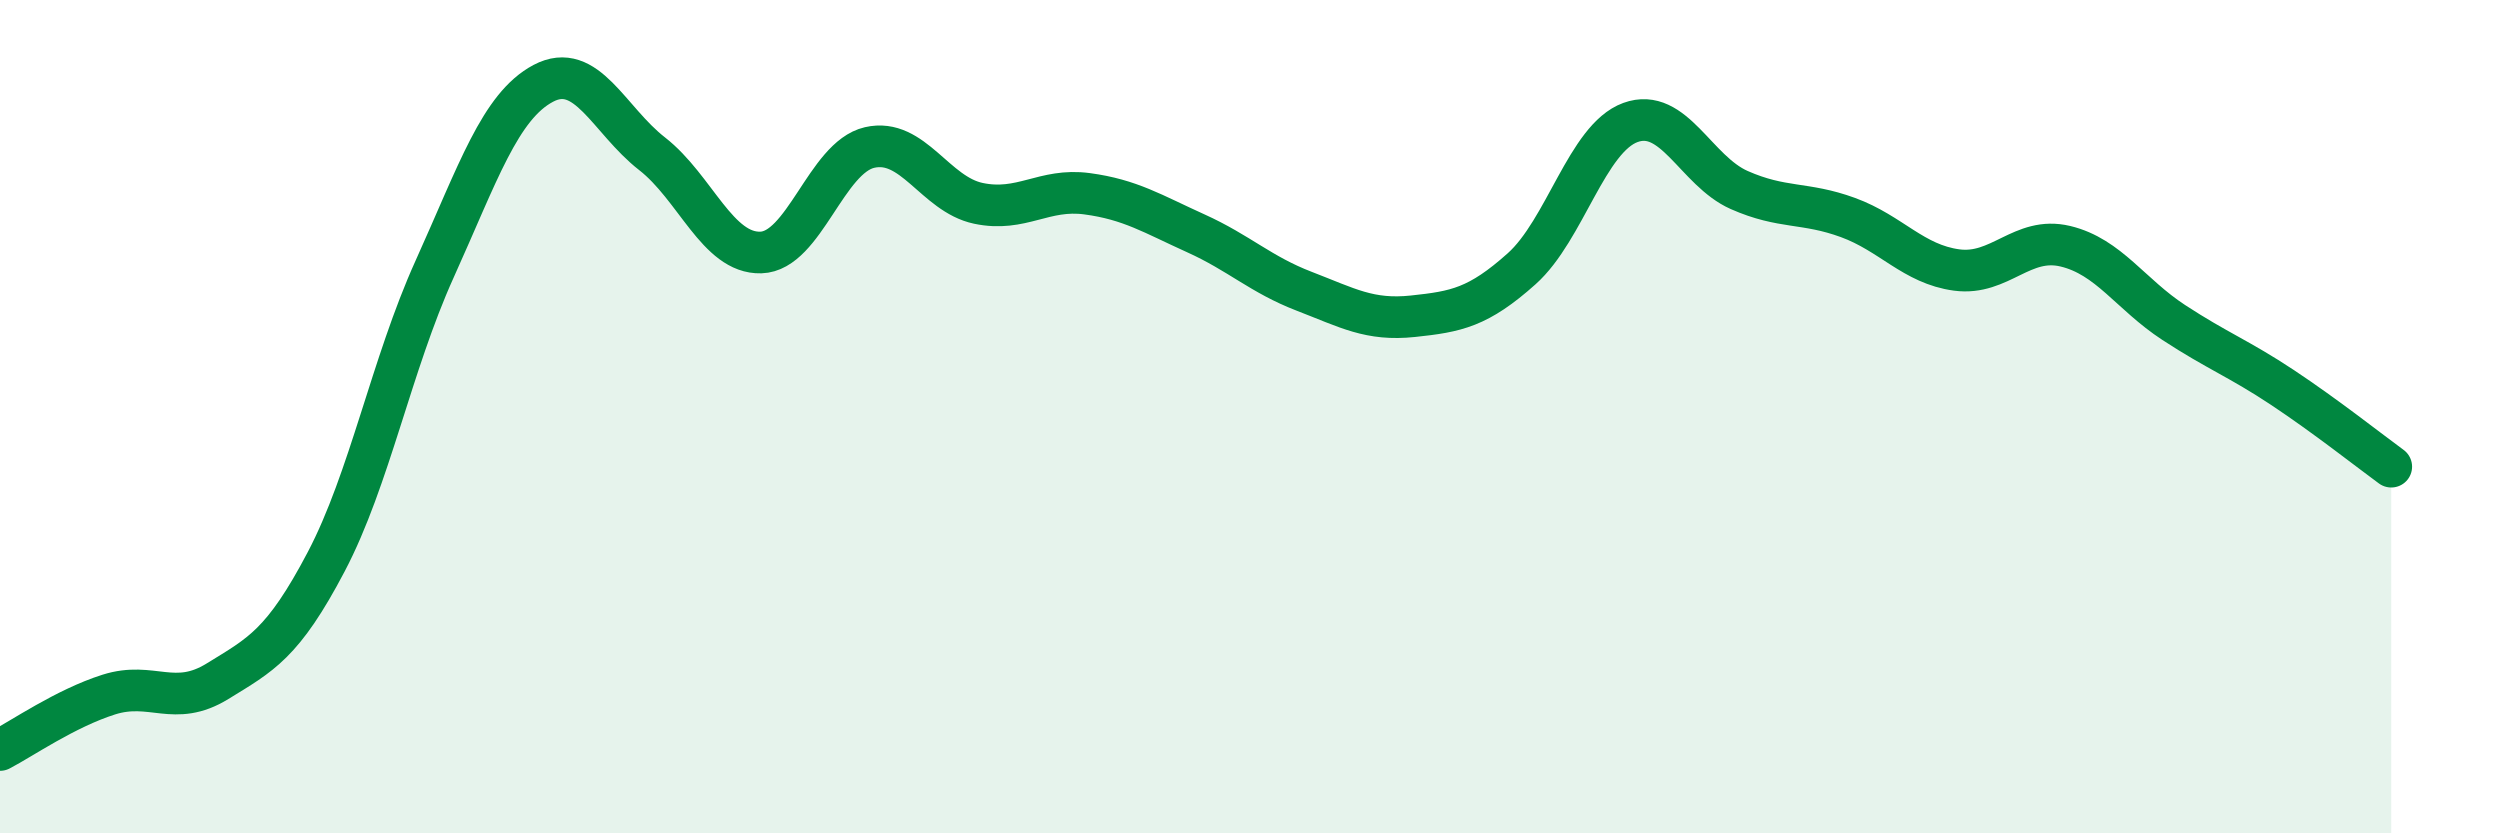
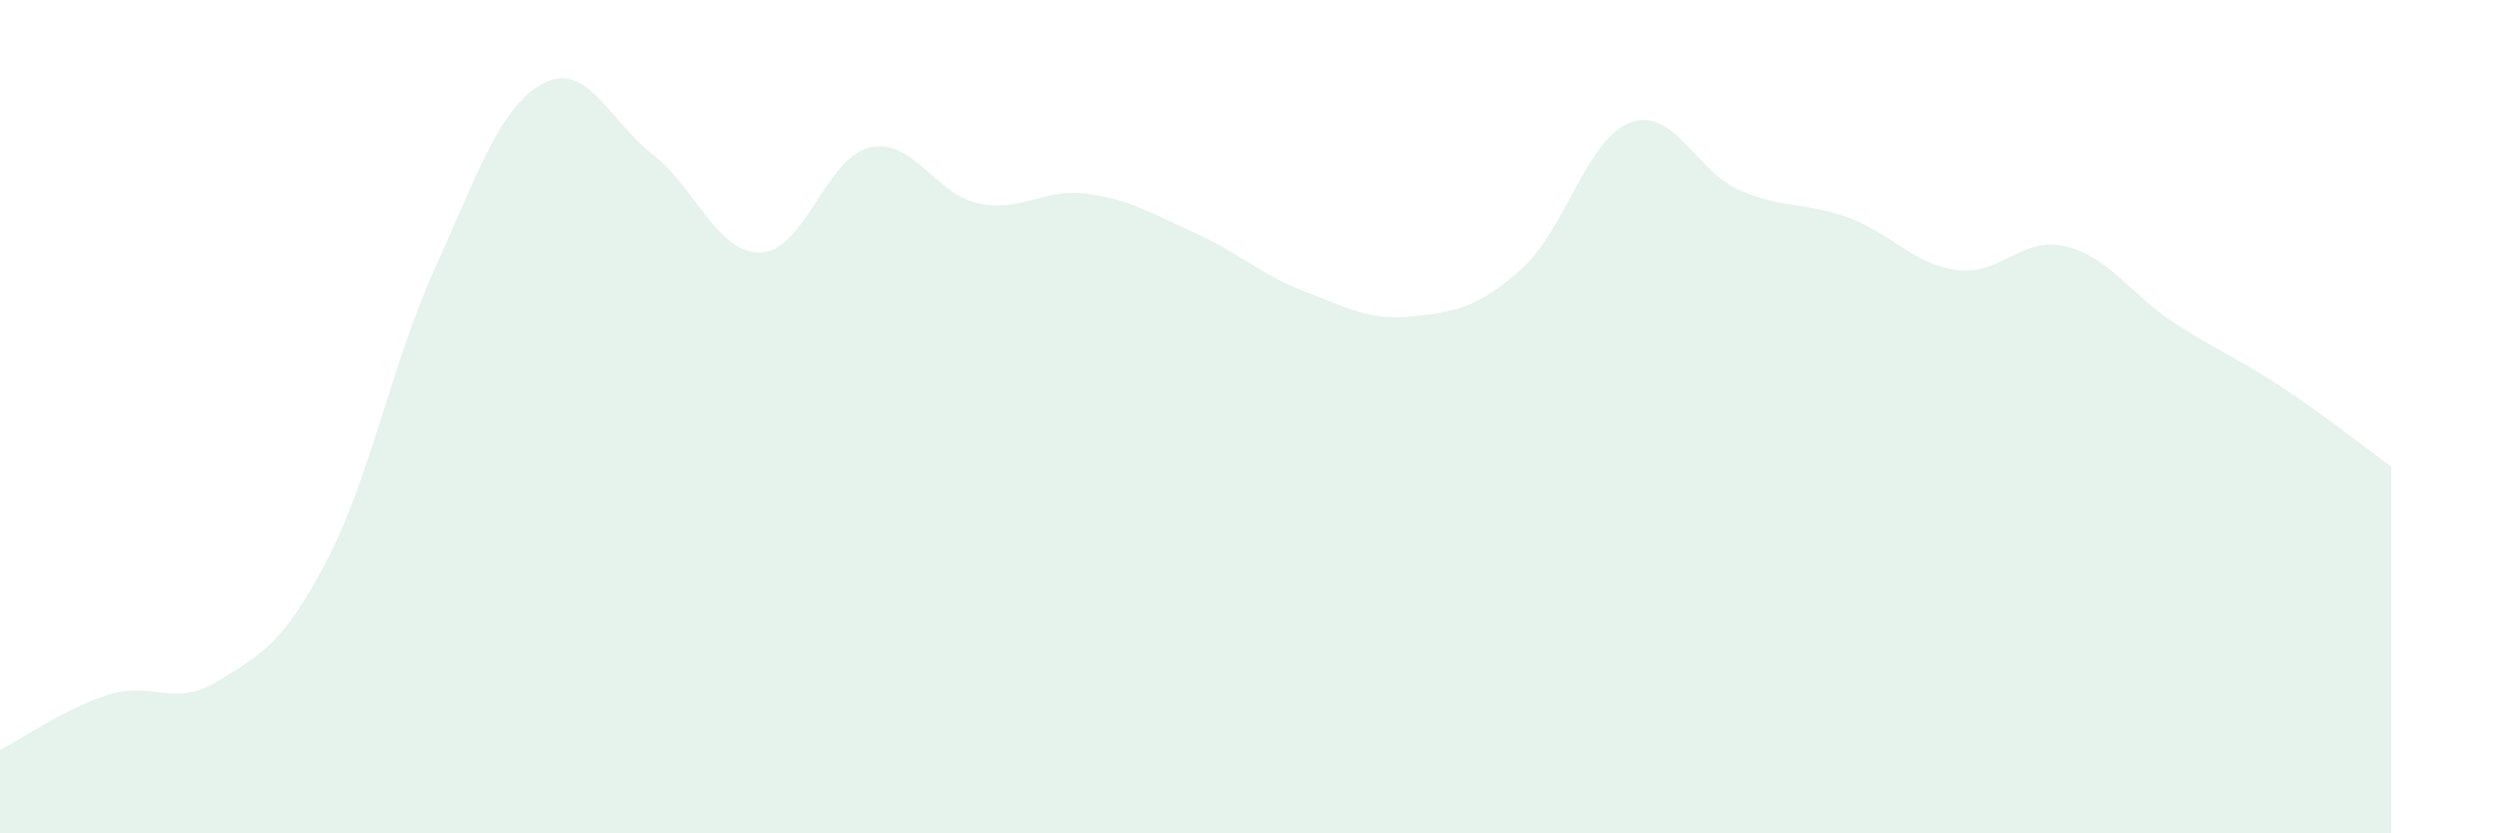
<svg xmlns="http://www.w3.org/2000/svg" width="60" height="20" viewBox="0 0 60 20">
  <path d="M 0,18 C 0.52,17.73 1.57,17 2.61,16.67 C 3.65,16.34 4.18,16.99 5.22,16.35 C 6.26,15.71 6.79,15.46 7.83,13.48 C 8.87,11.5 9.39,8.76 10.43,6.46 C 11.47,4.16 12,2.55 13.04,2 C 14.08,1.45 14.61,2.88 15.65,3.69 C 16.69,4.5 17.22,6.09 18.26,6.06 C 19.3,6.03 19.83,3.78 20.87,3.54 C 21.91,3.3 22.44,4.66 23.48,4.88 C 24.52,5.1 25.05,4.51 26.09,4.65 C 27.13,4.79 27.66,5.13 28.7,5.6 C 29.74,6.07 30.26,6.59 31.3,6.99 C 32.34,7.39 32.87,7.7 33.91,7.59 C 34.95,7.48 35.48,7.38 36.52,6.45 C 37.56,5.52 38.09,3.32 39.13,2.94 C 40.17,2.56 40.7,4.1 41.74,4.56 C 42.78,5.02 43.31,4.84 44.35,5.22 C 45.39,5.6 45.92,6.34 46.96,6.48 C 48,6.62 48.53,5.66 49.57,5.91 C 50.61,6.16 51.13,7.06 52.17,7.74 C 53.21,8.42 53.74,8.61 54.78,9.3 C 55.82,9.99 56.87,10.82 57.39,11.2L57.39 20L0 20Z" fill="#008740" opacity="0.1" stroke-linecap="round" stroke-linejoin="round" />
-   <path d="M 0,18 C 0.52,17.73 1.57,17 2.61,16.67 C 3.65,16.34 4.18,16.99 5.22,16.35 C 6.26,15.71 6.79,15.46 7.83,13.48 C 8.87,11.5 9.39,8.76 10.43,6.46 C 11.47,4.16 12,2.55 13.04,2 C 14.08,1.45 14.61,2.88 15.65,3.69 C 16.69,4.5 17.22,6.09 18.26,6.06 C 19.3,6.03 19.83,3.78 20.87,3.54 C 21.91,3.3 22.44,4.66 23.48,4.88 C 24.52,5.1 25.05,4.51 26.09,4.65 C 27.13,4.79 27.66,5.13 28.7,5.6 C 29.74,6.07 30.26,6.59 31.3,6.99 C 32.34,7.39 32.87,7.7 33.91,7.59 C 34.95,7.48 35.48,7.38 36.52,6.45 C 37.56,5.52 38.09,3.32 39.13,2.94 C 40.17,2.56 40.7,4.1 41.74,4.56 C 42.78,5.02 43.31,4.84 44.35,5.22 C 45.39,5.6 45.92,6.34 46.96,6.48 C 48,6.62 48.53,5.66 49.57,5.91 C 50.61,6.16 51.13,7.06 52.17,7.74 C 53.21,8.42 53.74,8.61 54.78,9.3 C 55.82,9.99 56.87,10.82 57.39,11.2" stroke="#008740" stroke-width="1" fill="none" stroke-linecap="round" stroke-linejoin="round" />
</svg>